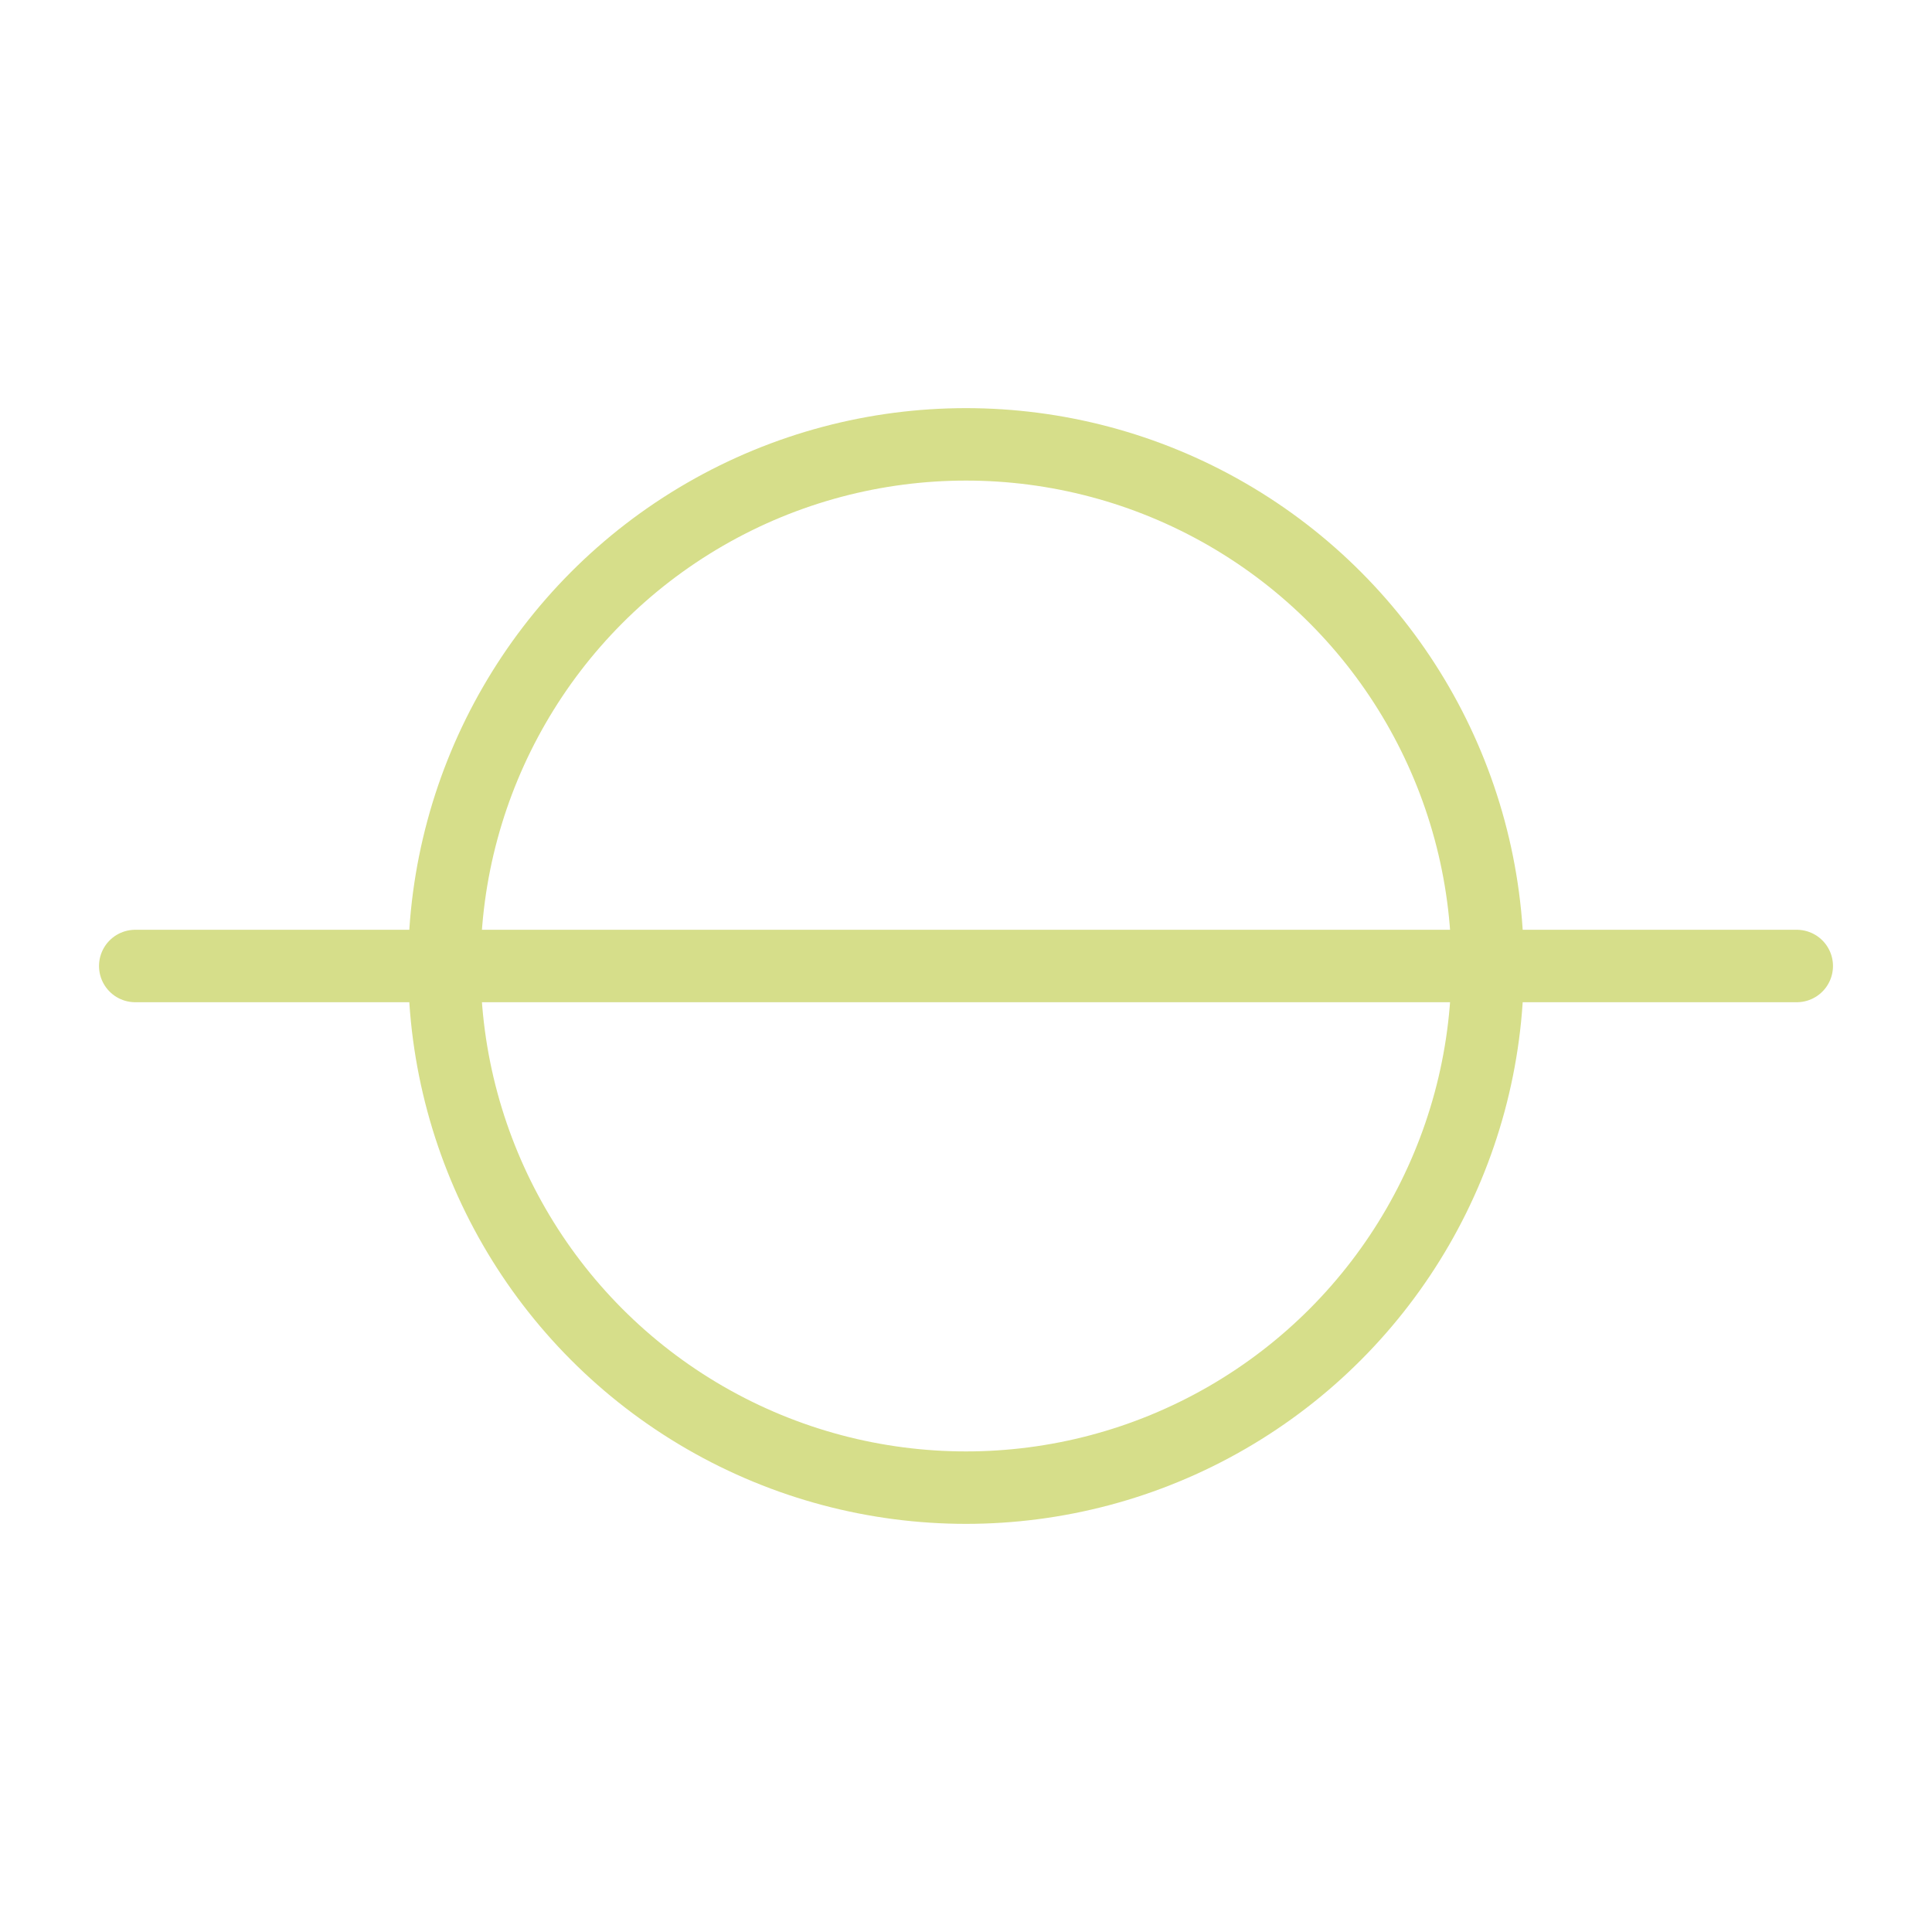
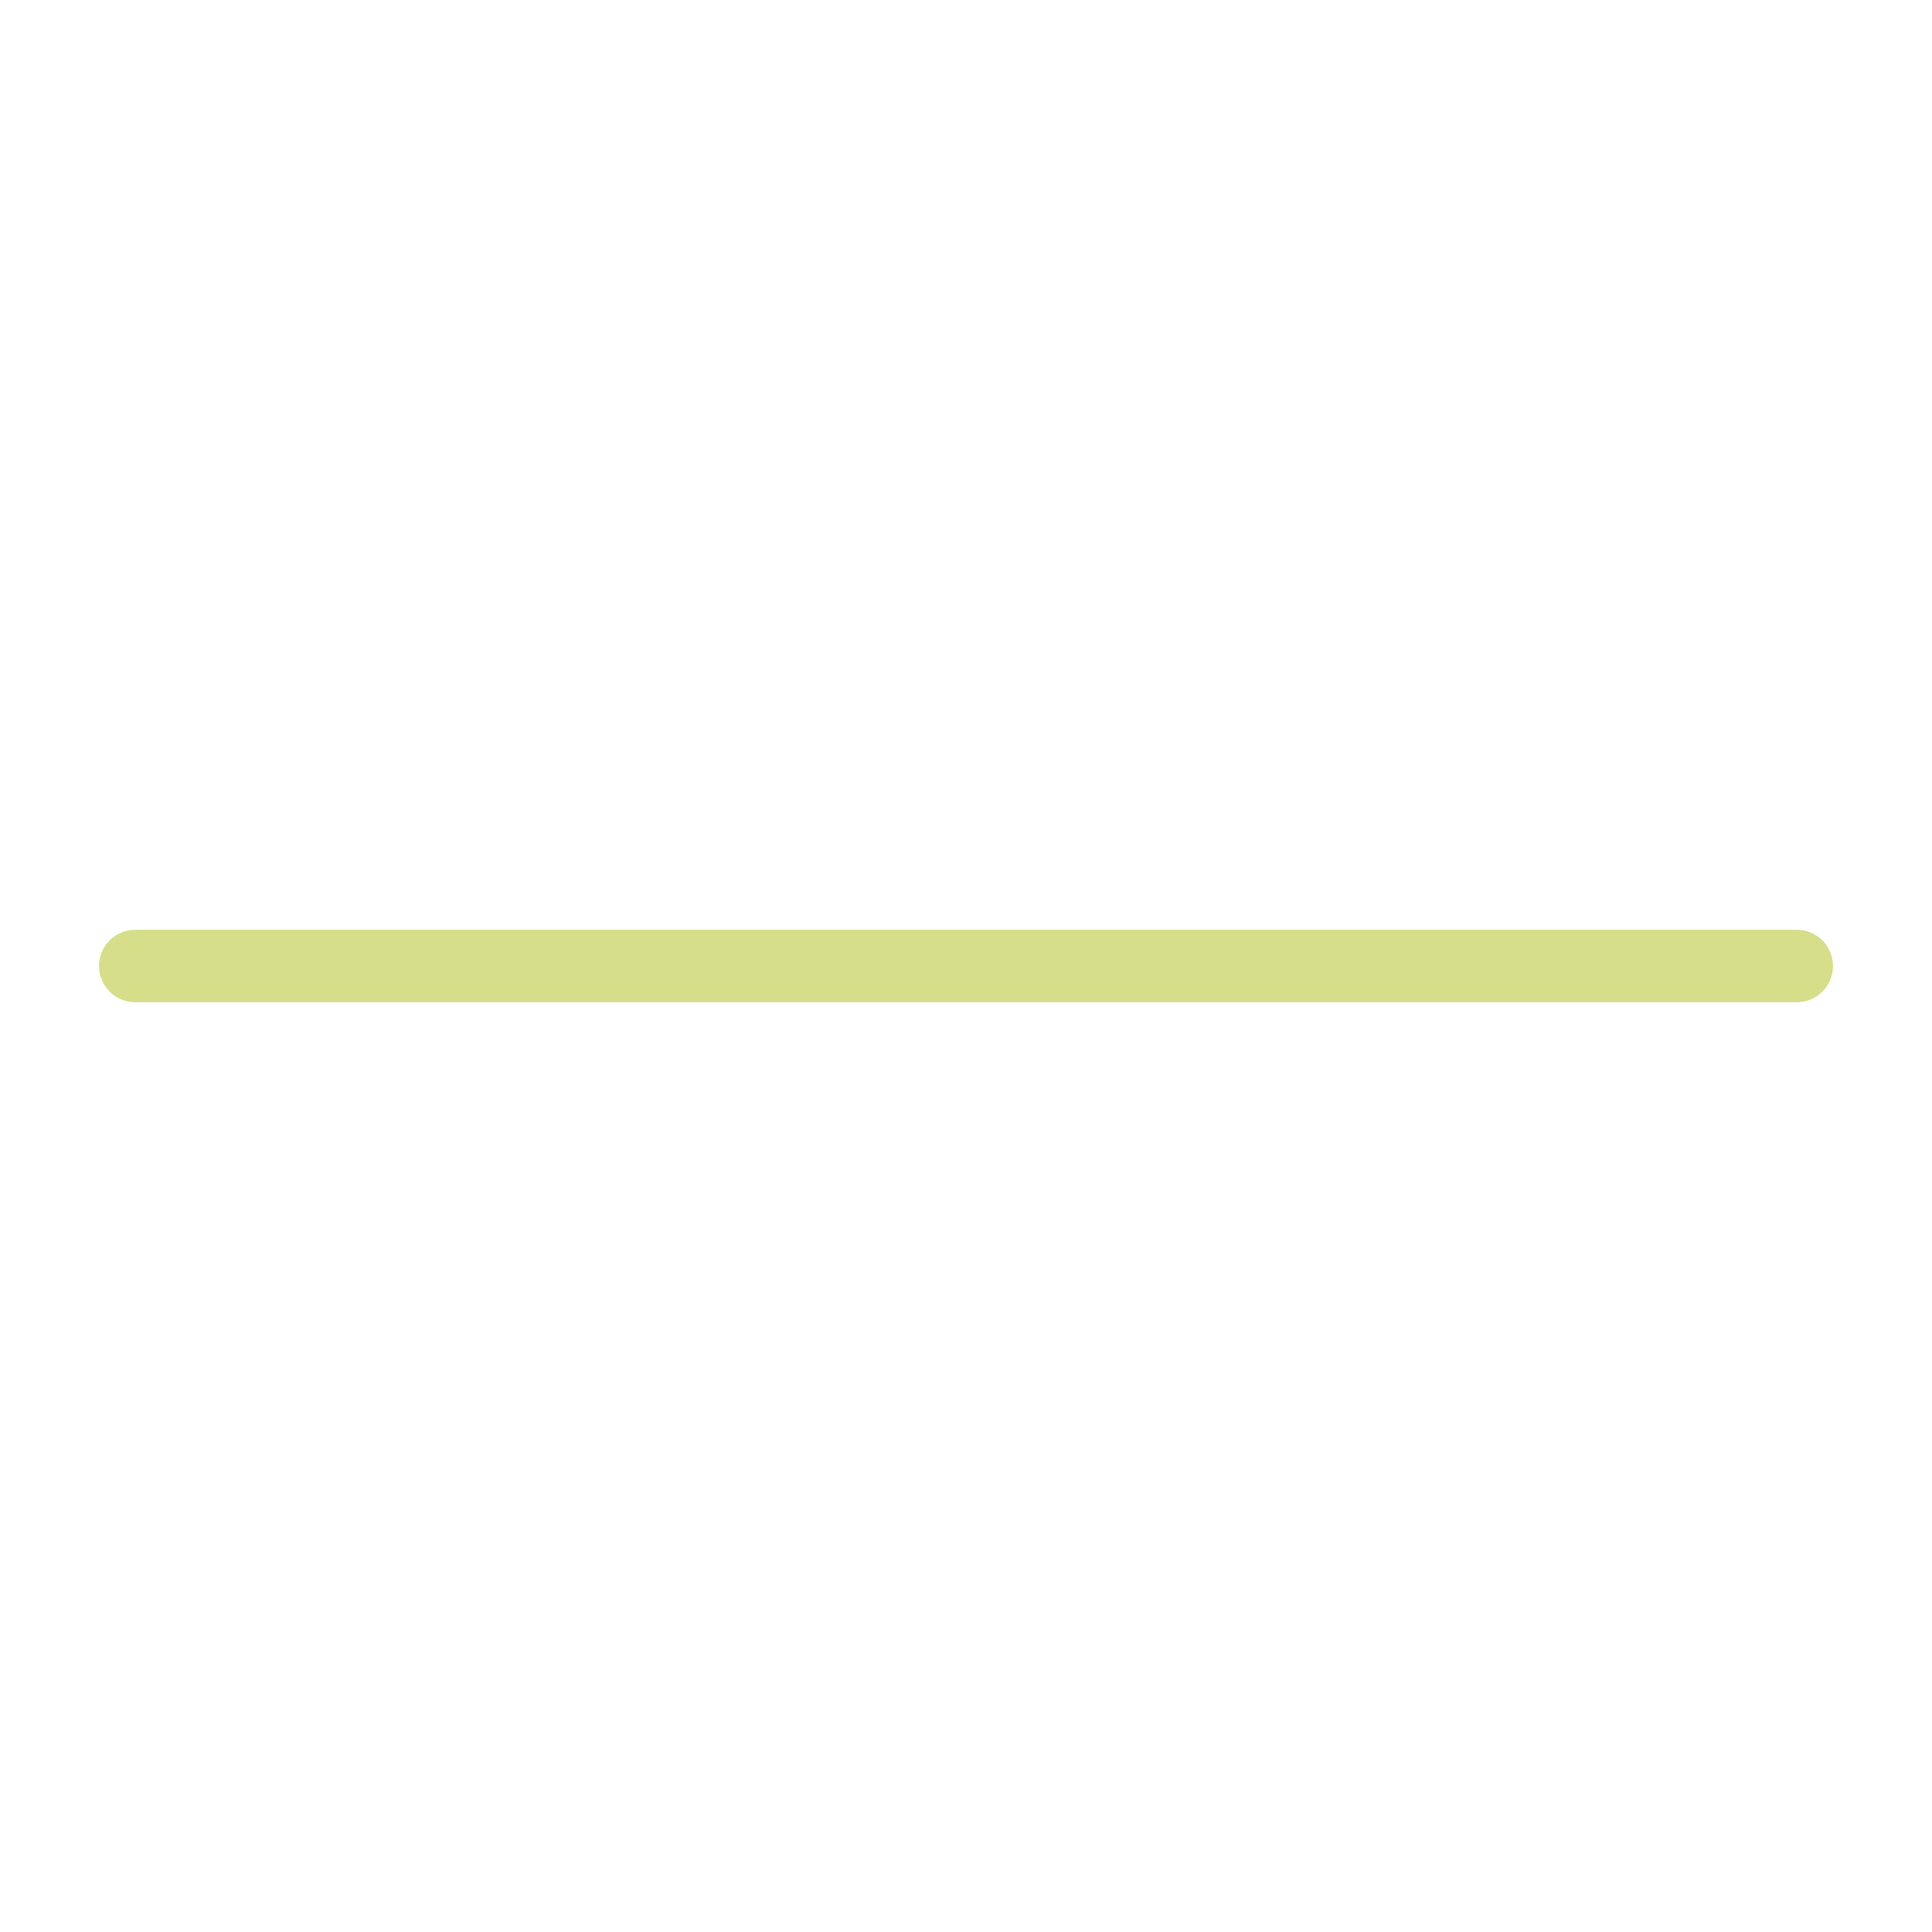
<svg xmlns="http://www.w3.org/2000/svg" width="100%" height="100%" viewBox="0 0 200 200" version="1.1" xml:space="preserve" style="fill-rule:evenodd;clip-rule:evenodd;stroke-linecap:round;stroke-linejoin:round;stroke-miterlimit:1.5;">
  <rect x="0" y="0" width="200" height="200" style="fill:none;" />
-   <circle cx="100" cy="100" r="54" style="fill:none;stroke:#d6de8a;stroke-width:7.5px;" />
  <path d="M14,100L186,100" style="fill:#000000;stroke:#d6de8a;stroke-width:7.5px;" />
</svg>